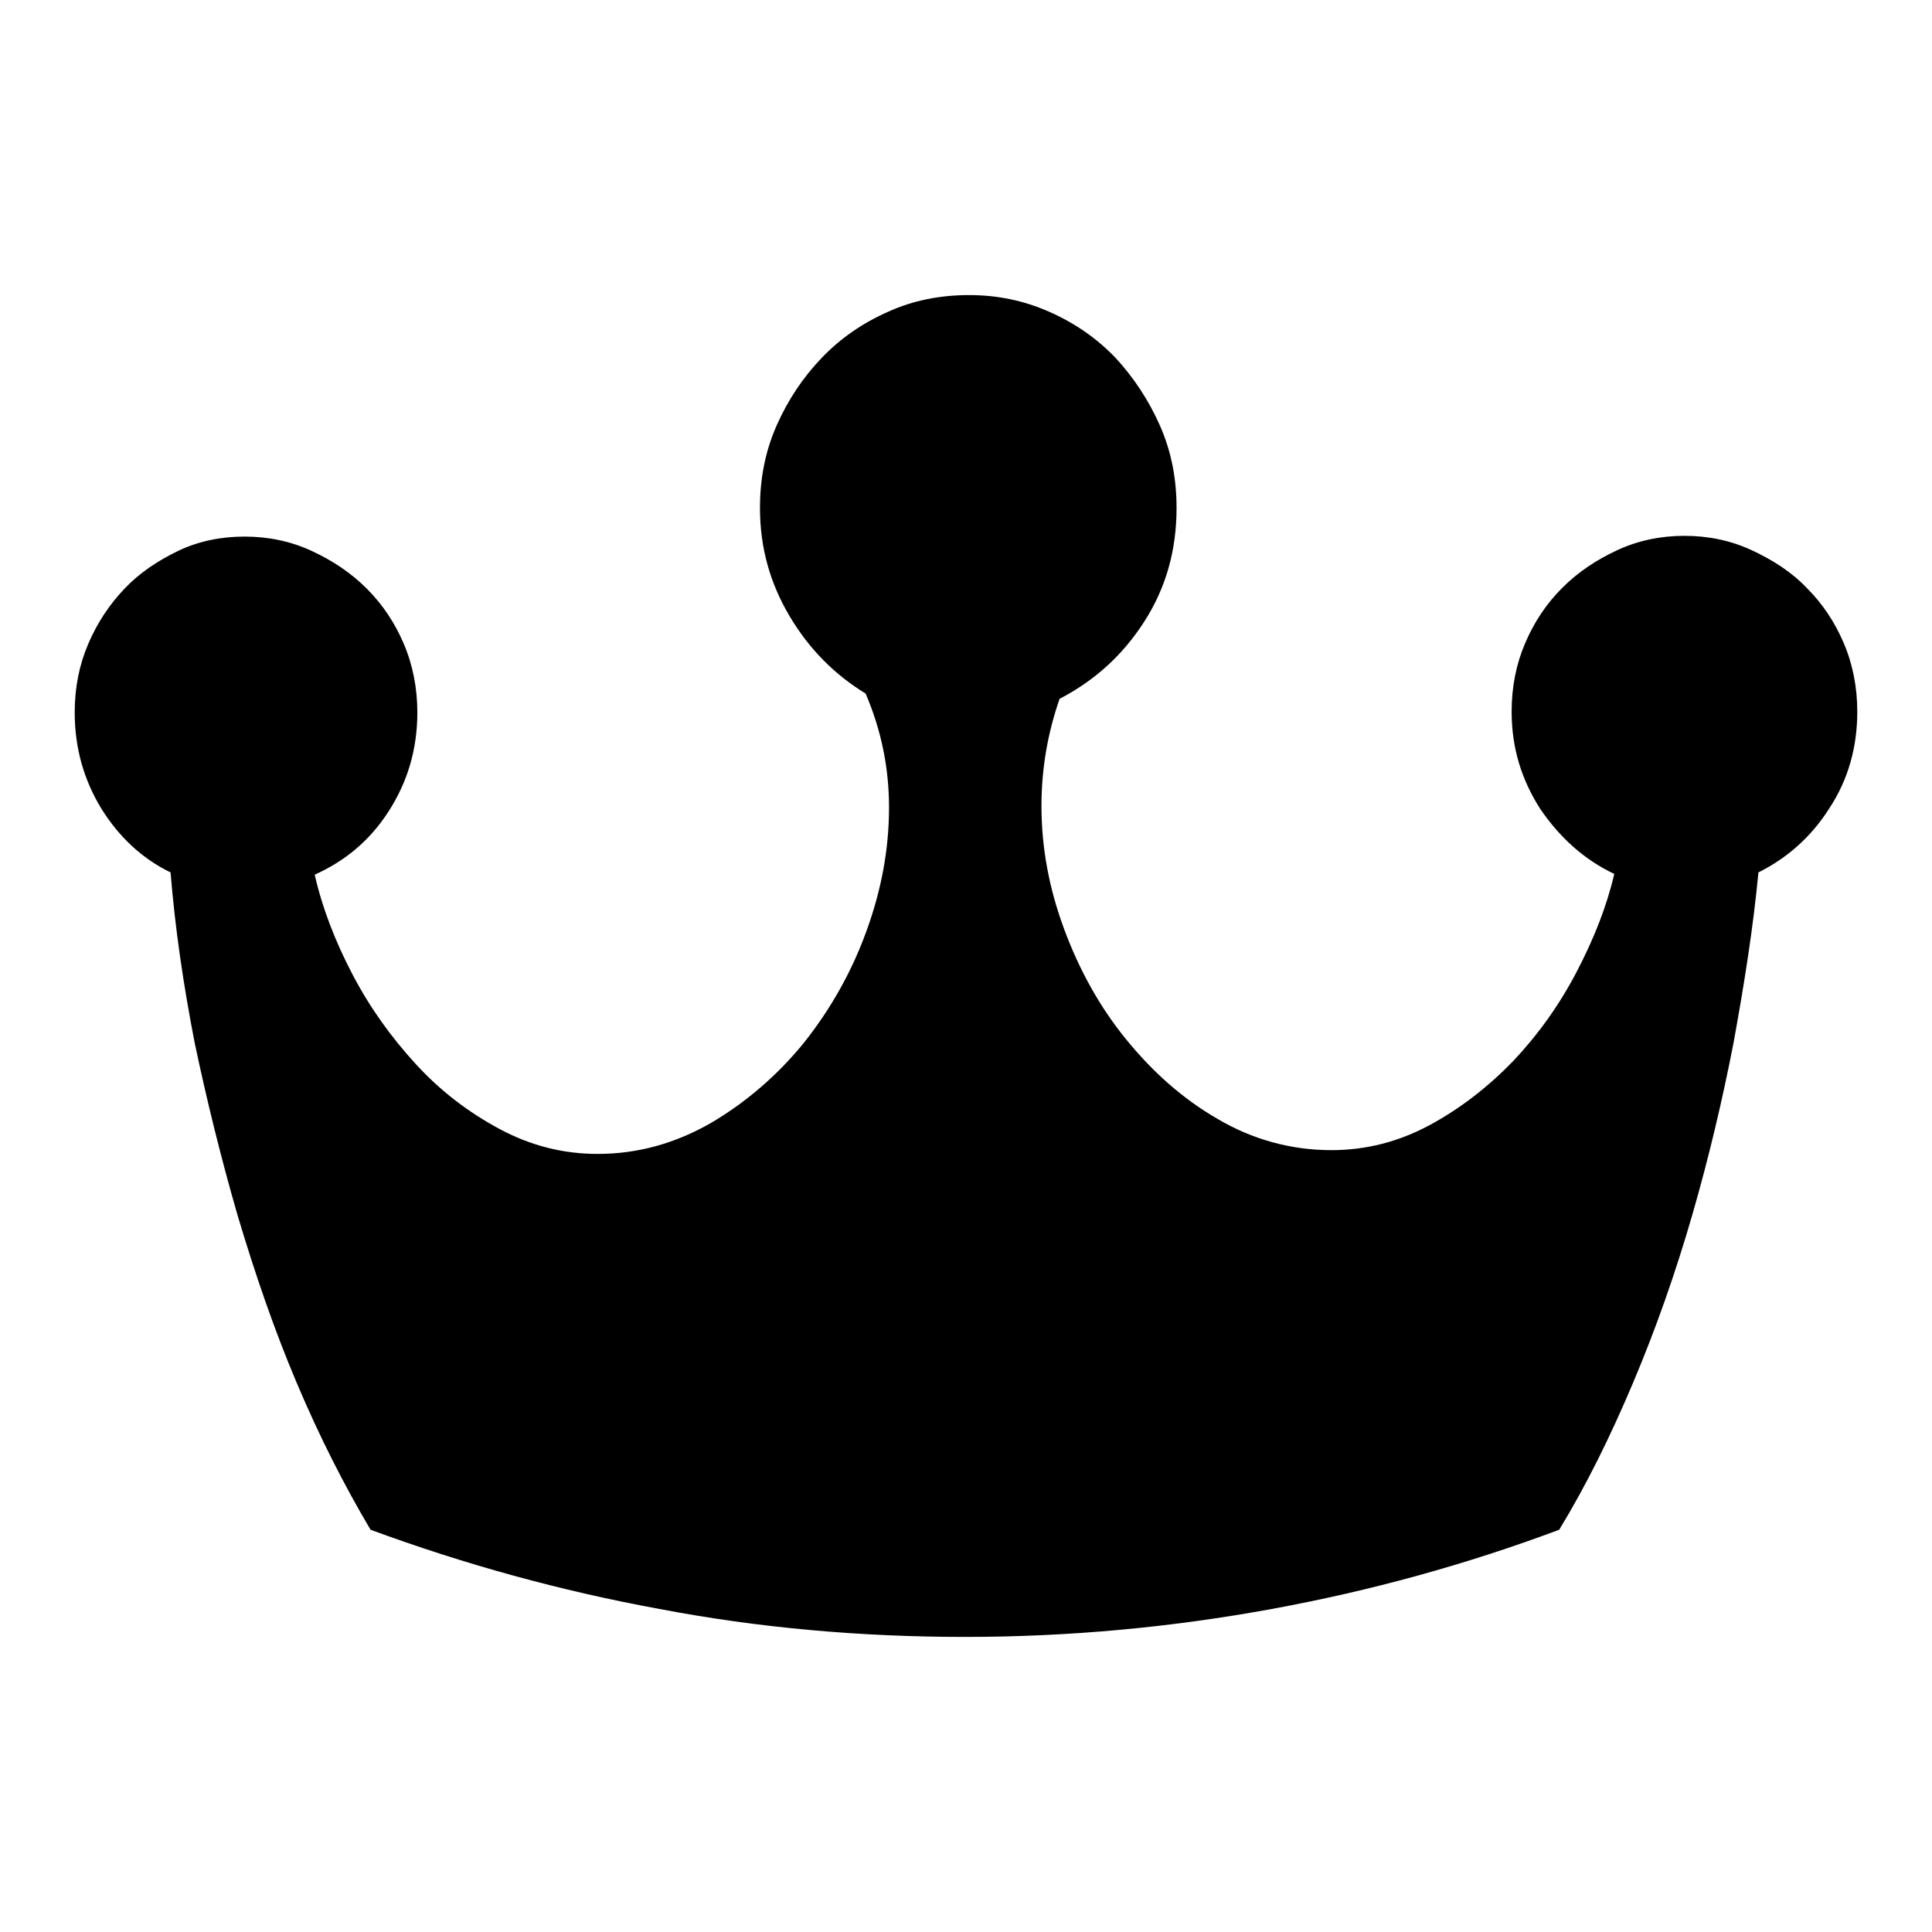
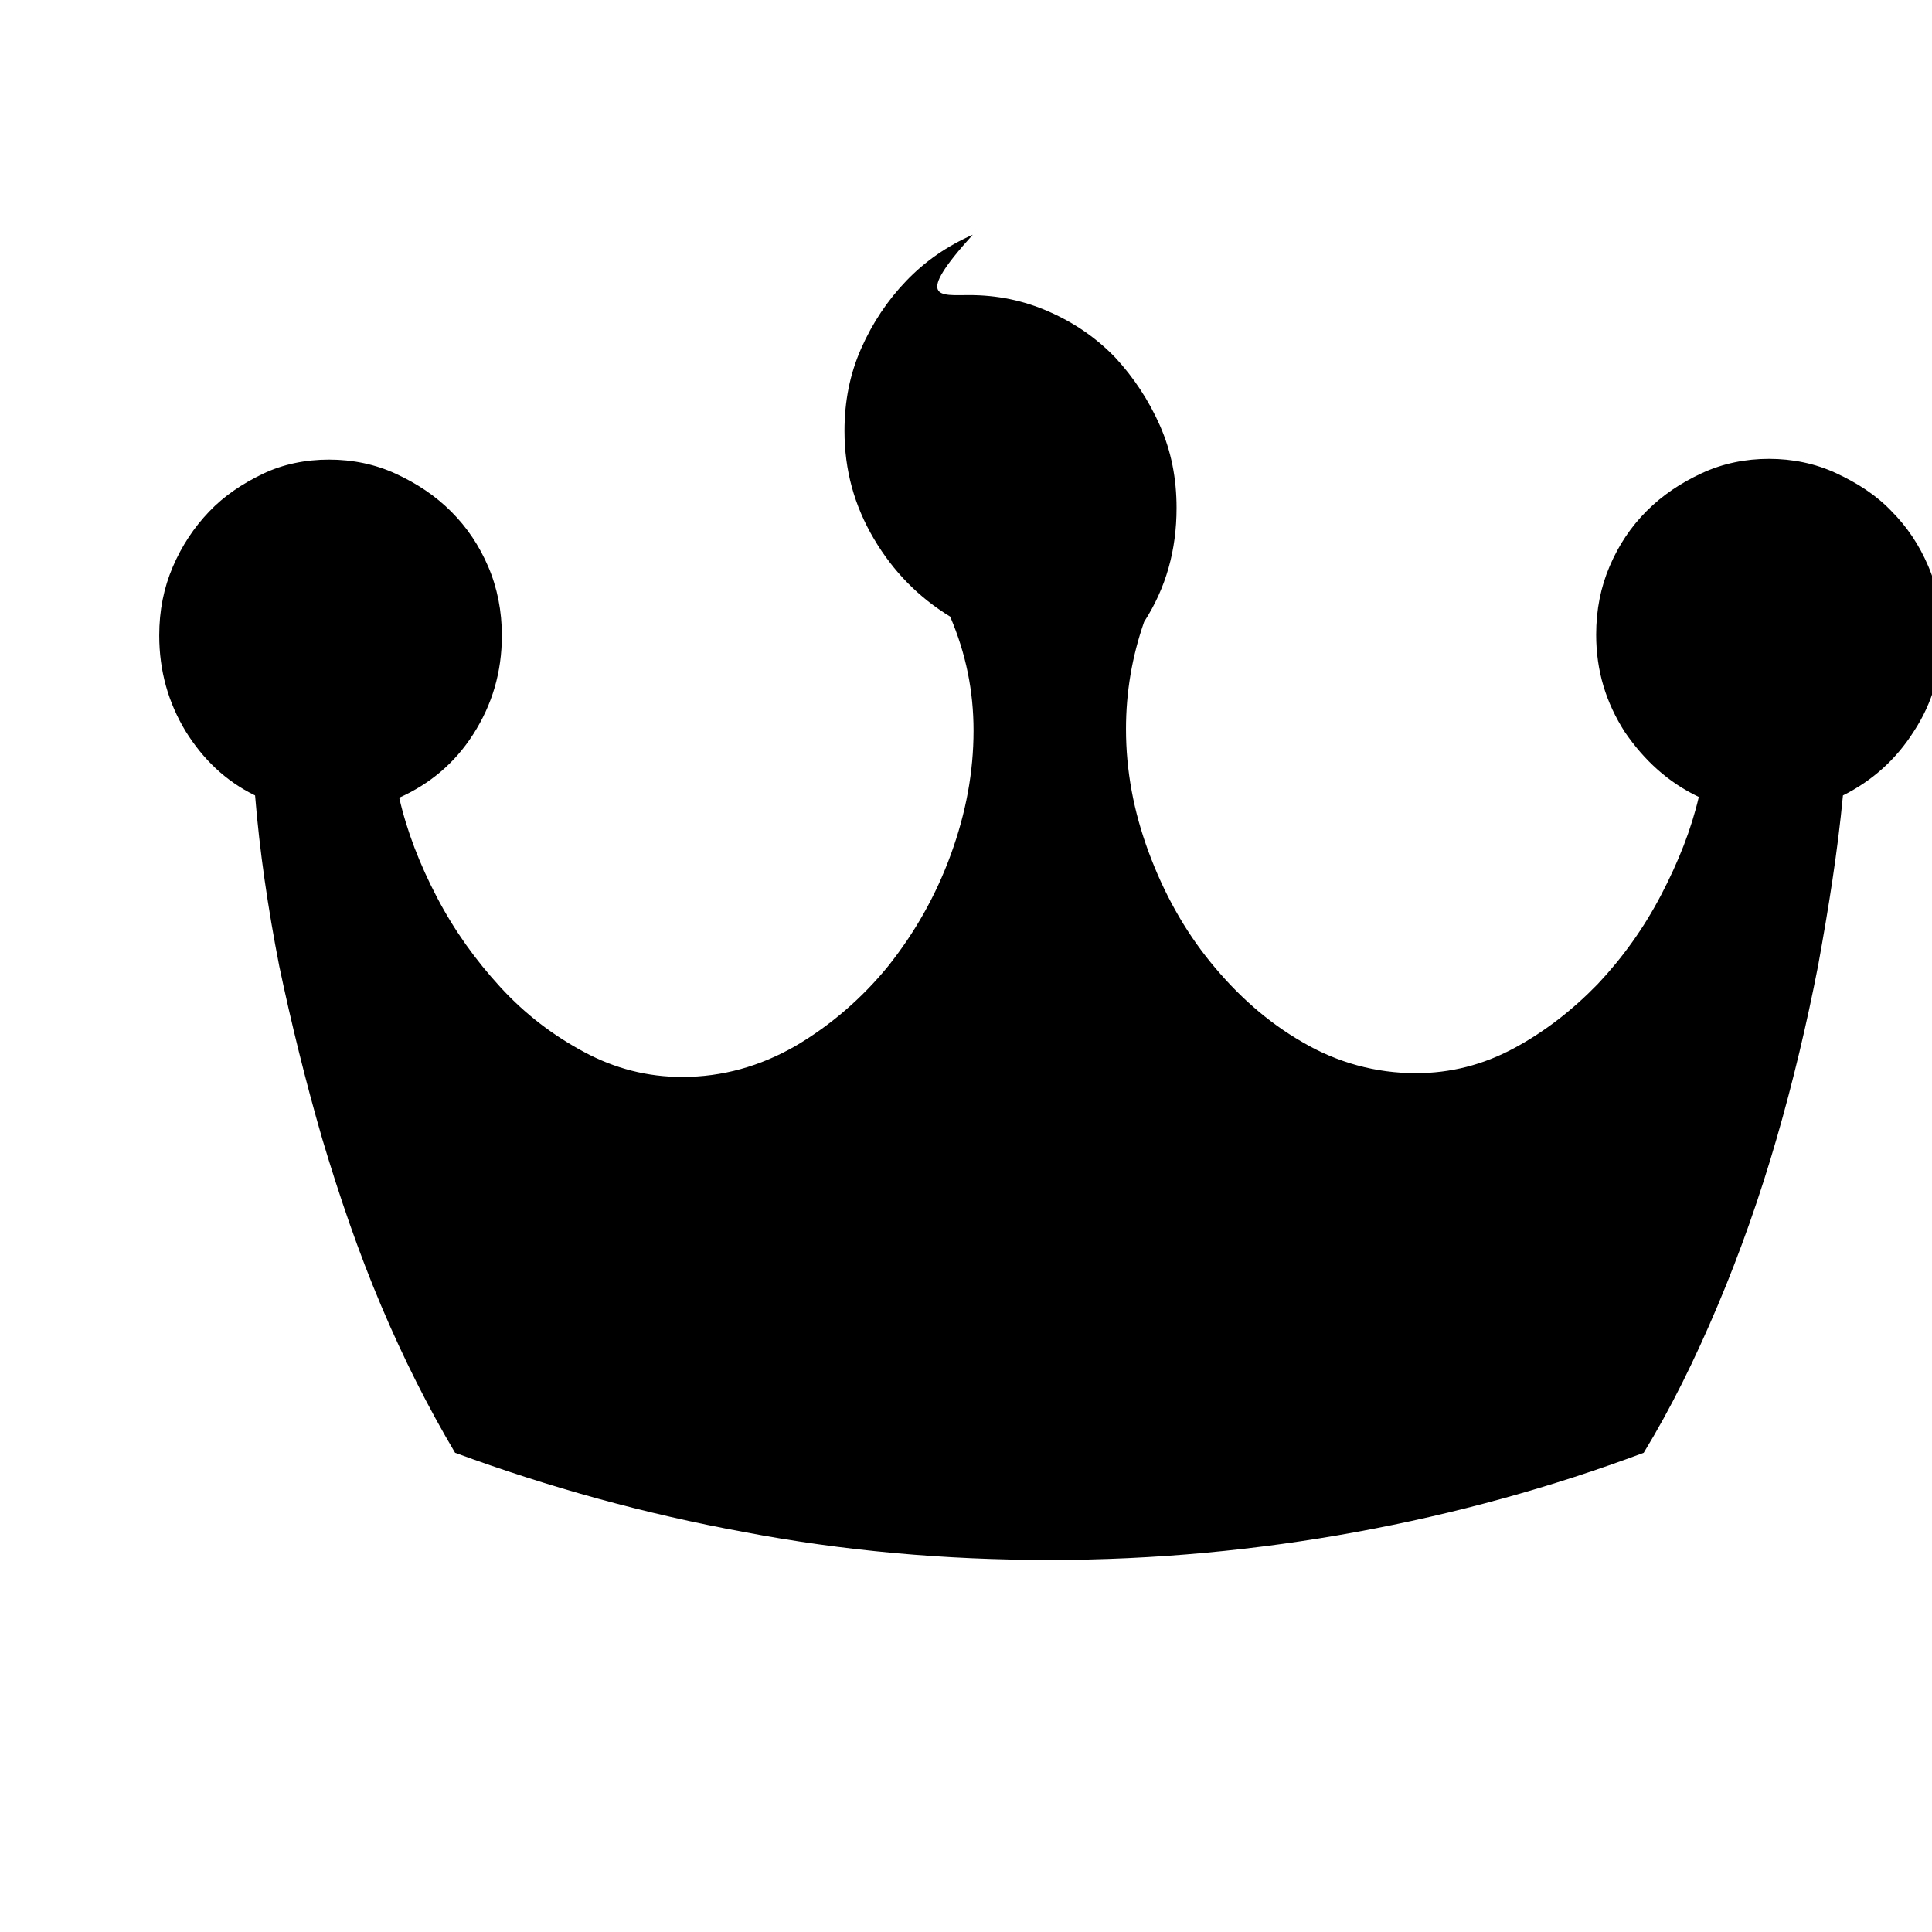
<svg xmlns="http://www.w3.org/2000/svg" version="1.1" x="0px" y="0px" viewBox="0 0 256 256" enable-background="new 0 0 256 256" xml:space="preserve">
  <g>
    <g>
-       <path fill="#000000" d="M128.4,39.1c3.7,0,7.2,0.7,10.6,2.2c3.4,1.5,6.3,3.5,8.8,6.1c2.4,2.6,4.4,5.6,5.9,9c1.5,3.4,2.2,7,2.2,10.9c0,5.6-1.4,10.6-4.3,15.1s-6.6,7.8-11.2,10.2c-1.6,4.6-2.4,9.3-2.4,14.2c0,5.5,1,10.9,3,16.3s4.7,10.3,8.2,14.6s7.5,7.9,12.2,10.6c4.6,2.7,9.7,4.1,15,4.1c4.6,0,8.9-1.1,13-3.3c4.1-2.2,7.8-5.1,11.1-8.5c3.3-3.5,6.1-7.4,8.4-11.8c2.3-4.4,4-8.7,5-13c-4-1.9-7.2-4.8-9.8-8.6c-2.5-3.9-3.8-8.1-3.8-12.9c0-3.3,0.6-6.3,1.8-9.1c1.2-2.8,2.8-5.2,4.9-7.3c2.1-2.1,4.5-3.7,7.3-5s5.8-1.9,8.9-1.9s6.1,0.6,8.9,1.9c2.8,1.3,5.3,2.9,7.3,5c2.1,2.1,3.7,4.5,4.9,7.3c1.2,2.8,1.8,5.9,1.8,9.1c0,4.7-1.2,9-3.7,12.8c-2.4,3.8-5.6,6.6-9.4,8.5c-0.7,7.4-1.9,14.9-3.3,22.6c-1.5,7.7-3.3,15.3-5.5,22.9c-2.2,7.6-4.8,15-7.8,22.1c-3,7.1-6.2,13.6-9.8,19.5c-12.3,4.6-25,8.1-38.1,10.5c-13.1,2.4-26.7,3.7-40.6,3.7c-13.9,0-27.4-1.2-40.5-3.7c-13.1-2.4-25.8-5.9-38.3-10.5c-3.5-5.9-6.8-12.4-9.8-19.5s-5.5-14.4-7.8-22.1c-2.2-7.6-4.1-15.3-5.7-22.9c-1.5-7.7-2.6-15.2-3.2-22.6c-3.9-1.9-6.9-4.8-9.2-8.5c-2.3-3.8-3.5-8-3.5-12.7c0-3.3,0.6-6.3,1.8-9.1c1.2-2.8,2.8-5.2,4.8-7.3c2-2.1,4.4-3.7,7.1-5c2.7-1.3,5.7-1.9,8.8-1.9s6.1,0.6,8.9,1.9c2.8,1.3,5.2,2.9,7.3,5s3.7,4.5,4.9,7.3c1.2,2.8,1.8,5.9,1.8,9.1c0,4.9-1.3,9.2-3.8,13.1c-2.5,3.9-5.8,6.6-9.8,8.4c1,4.4,2.7,8.8,5,13.2c2.3,4.4,5.1,8.3,8.4,11.9c3.3,3.6,7,6.4,11.1,8.6c4.1,2.2,8.4,3.3,13,3.3c5.3,0,10.3-1.4,15-4.1c4.6-2.7,8.8-6.3,12.3-10.6c3.5-4.4,6.3-9.3,8.3-14.8c2-5.5,3-10.9,3-16.4c0-5.2-1-10.2-3.1-15.1c-4.1-2.5-7.5-5.9-10.1-10.3s-3.9-9.1-3.9-14.3c0-3.9,0.7-7.5,2.2-10.9c1.5-3.4,3.5-6.4,6-9c2.5-2.6,5.4-4.6,8.8-6.1C121,39.8,124.6,39.1,128.4,39.1L128.4,39.1z" />
+       <path fill="#000000" d="M128.4,39.1c3.7,0,7.2,0.7,10.6,2.2c3.4,1.5,6.3,3.5,8.8,6.1c2.4,2.6,4.4,5.6,5.9,9c1.5,3.4,2.2,7,2.2,10.9c0,5.6-1.4,10.6-4.3,15.1c-1.6,4.6-2.4,9.3-2.4,14.2c0,5.5,1,10.9,3,16.3s4.7,10.3,8.2,14.6s7.5,7.9,12.2,10.6c4.6,2.7,9.7,4.1,15,4.1c4.6,0,8.9-1.1,13-3.3c4.1-2.2,7.8-5.1,11.1-8.5c3.3-3.5,6.1-7.4,8.4-11.8c2.3-4.4,4-8.7,5-13c-4-1.9-7.2-4.8-9.8-8.6c-2.5-3.9-3.8-8.1-3.8-12.9c0-3.3,0.6-6.3,1.8-9.1c1.2-2.8,2.8-5.2,4.9-7.3c2.1-2.1,4.5-3.7,7.3-5s5.8-1.9,8.9-1.9s6.1,0.6,8.9,1.9c2.8,1.3,5.3,2.9,7.3,5c2.1,2.1,3.7,4.5,4.9,7.3c1.2,2.8,1.8,5.9,1.8,9.1c0,4.7-1.2,9-3.7,12.8c-2.4,3.8-5.6,6.6-9.4,8.5c-0.7,7.4-1.9,14.9-3.3,22.6c-1.5,7.7-3.3,15.3-5.5,22.9c-2.2,7.6-4.8,15-7.8,22.1c-3,7.1-6.2,13.6-9.8,19.5c-12.3,4.6-25,8.1-38.1,10.5c-13.1,2.4-26.7,3.7-40.6,3.7c-13.9,0-27.4-1.2-40.5-3.7c-13.1-2.4-25.8-5.9-38.3-10.5c-3.5-5.9-6.8-12.4-9.8-19.5s-5.5-14.4-7.8-22.1c-2.2-7.6-4.1-15.3-5.7-22.9c-1.5-7.7-2.6-15.2-3.2-22.6c-3.9-1.9-6.9-4.8-9.2-8.5c-2.3-3.8-3.5-8-3.5-12.7c0-3.3,0.6-6.3,1.8-9.1c1.2-2.8,2.8-5.2,4.8-7.3c2-2.1,4.4-3.7,7.1-5c2.7-1.3,5.7-1.9,8.8-1.9s6.1,0.6,8.9,1.9c2.8,1.3,5.2,2.9,7.3,5s3.7,4.5,4.9,7.3c1.2,2.8,1.8,5.9,1.8,9.1c0,4.9-1.3,9.2-3.8,13.1c-2.5,3.9-5.8,6.6-9.8,8.4c1,4.4,2.7,8.8,5,13.2c2.3,4.4,5.1,8.3,8.4,11.9c3.3,3.6,7,6.4,11.1,8.6c4.1,2.2,8.4,3.3,13,3.3c5.3,0,10.3-1.4,15-4.1c4.6-2.7,8.8-6.3,12.3-10.6c3.5-4.4,6.3-9.3,8.3-14.8c2-5.5,3-10.9,3-16.4c0-5.2-1-10.2-3.1-15.1c-4.1-2.5-7.5-5.9-10.1-10.3s-3.9-9.1-3.9-14.3c0-3.9,0.7-7.5,2.2-10.9c1.5-3.4,3.5-6.4,6-9c2.5-2.6,5.4-4.6,8.8-6.1C121,39.8,124.6,39.1,128.4,39.1L128.4,39.1z" />
    </g>
  </g>
</svg>